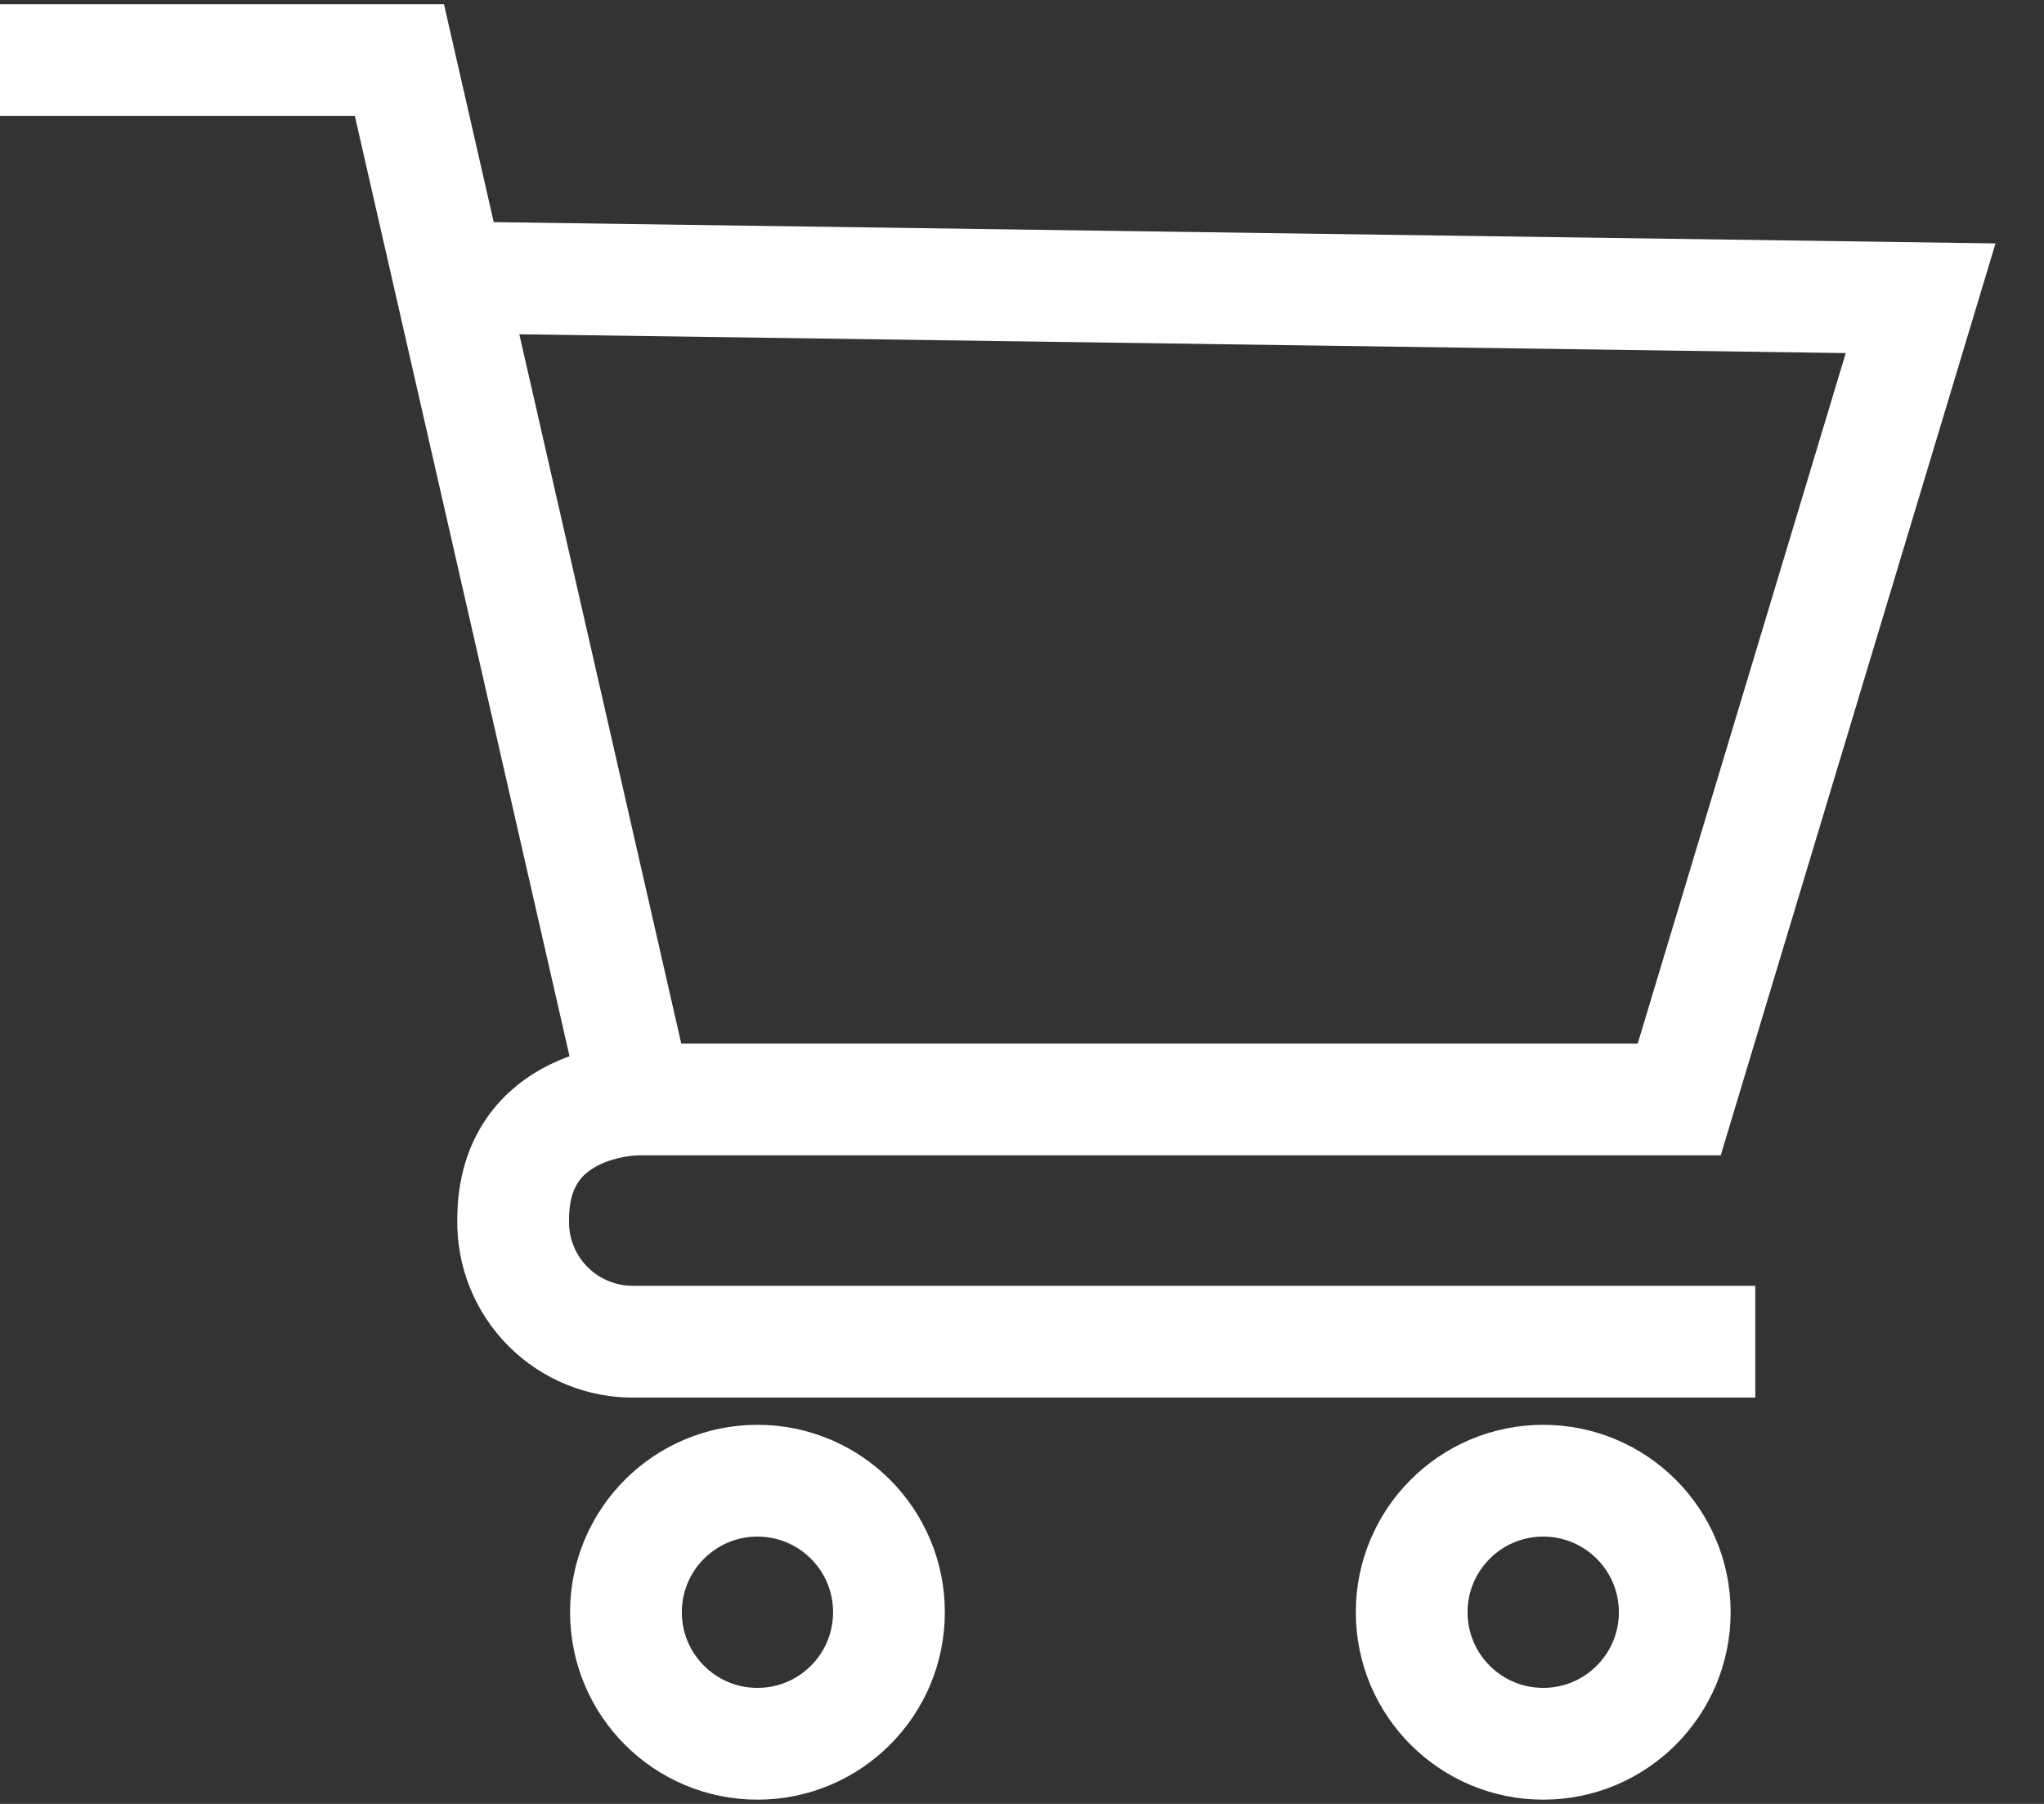
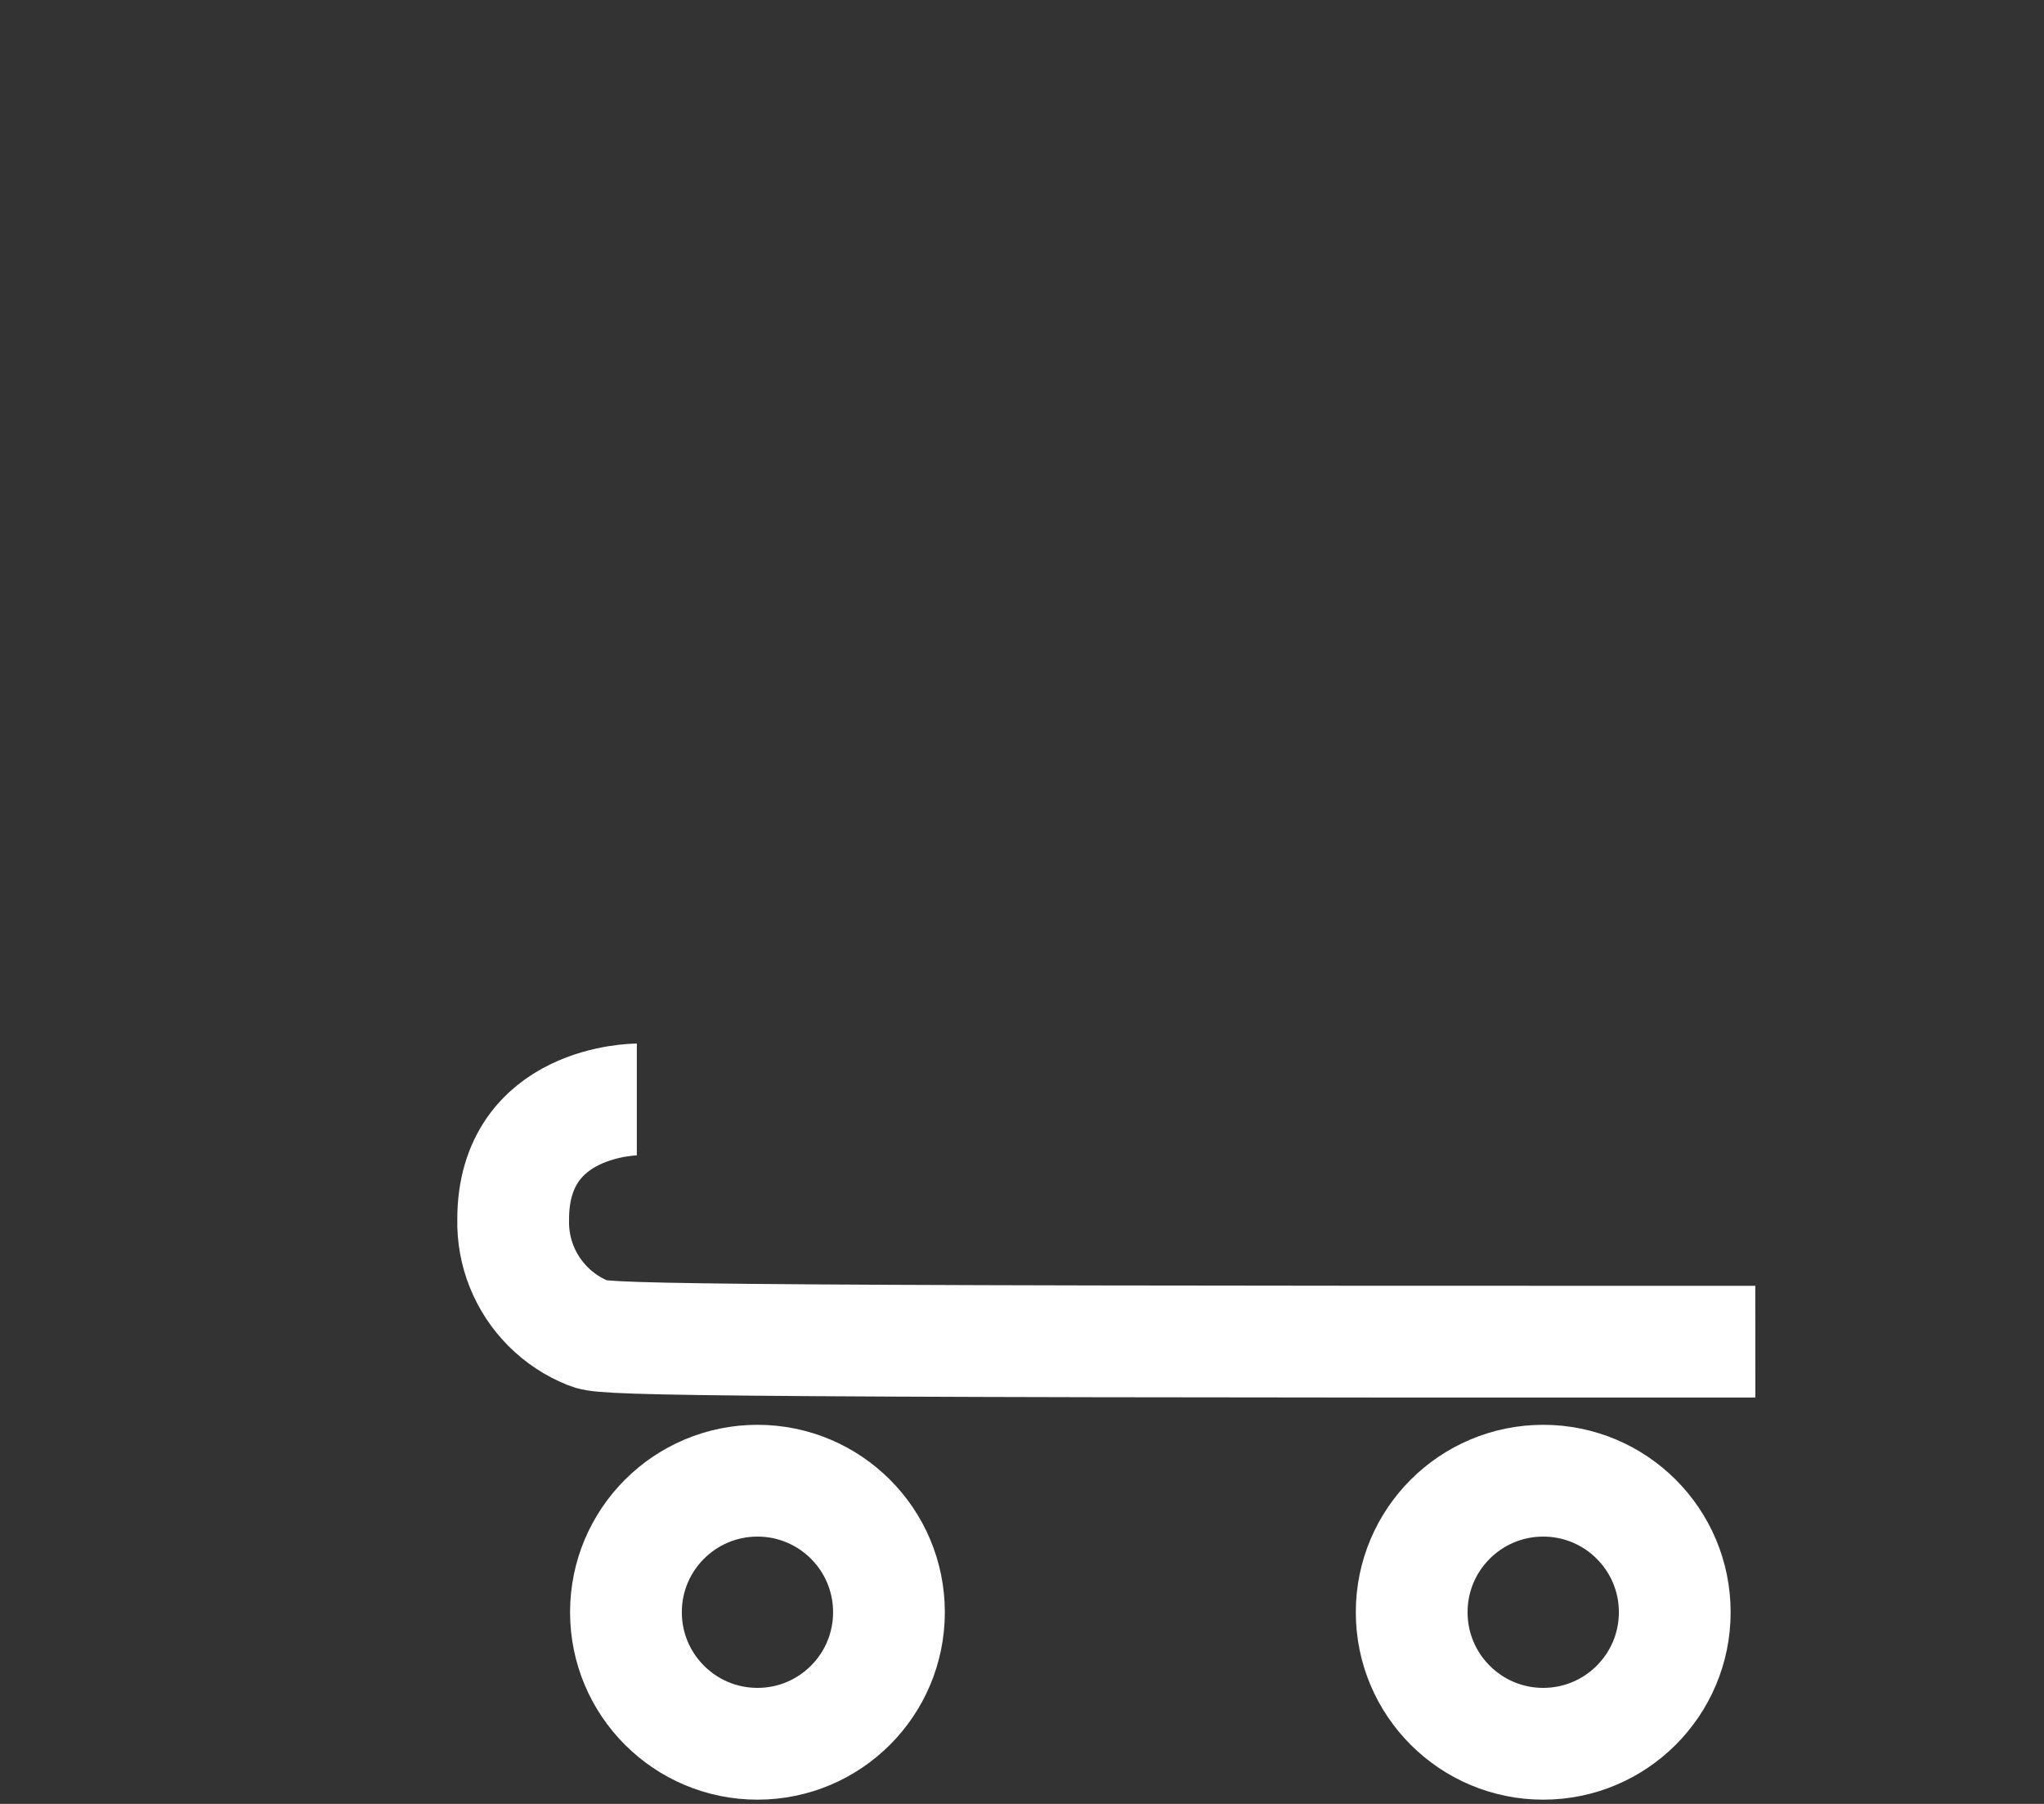
<svg xmlns="http://www.w3.org/2000/svg" width="34" height="30" viewBox="0 0 34 30" fill="none">
  <rect x="0" y="0" width="34" height="30" fill="#333333" stroke="none" />
-   <path d="M0 1H6.644L10.591 18.285H27.932L31.948 4.96L7.468 4.613" stroke="white" stroke-width="1.859" />
-   <path d="M29.198 22.313H10.568C10.3 22.319 10.033 22.27 9.784 22.17C9.534 22.07 9.308 21.921 9.118 21.731C8.928 21.541 8.778 21.314 8.678 21.065C8.578 20.816 8.53 20.549 8.536 20.28C8.536 18.285 10.593 18.285 10.593 18.285" stroke="white" stroke-width="1.859" />
+   <path d="M29.198 22.313C10.3 22.319 10.033 22.27 9.784 22.17C9.534 22.07 9.308 21.921 9.118 21.731C8.928 21.541 8.778 21.314 8.678 21.065C8.578 20.816 8.53 20.549 8.536 20.28C8.536 18.285 10.593 18.285 10.593 18.285" stroke="white" stroke-width="1.859" />
  <path d="M12.6 29C13.808 29 14.787 28.021 14.787 26.812C14.787 25.604 13.808 24.625 12.6 24.625C11.392 24.625 10.412 25.604 10.412 26.812C10.412 28.021 11.392 29 12.6 29Z" stroke="white" stroke-width="1.859" />
  <path d="M25.67 29C26.878 29 27.858 28.021 27.858 26.812C27.858 25.604 26.878 24.625 25.67 24.625C24.462 24.625 23.482 25.604 23.482 26.812C23.482 28.021 24.462 29 25.67 29Z" stroke="white" stroke-width="1.859" />
</svg>